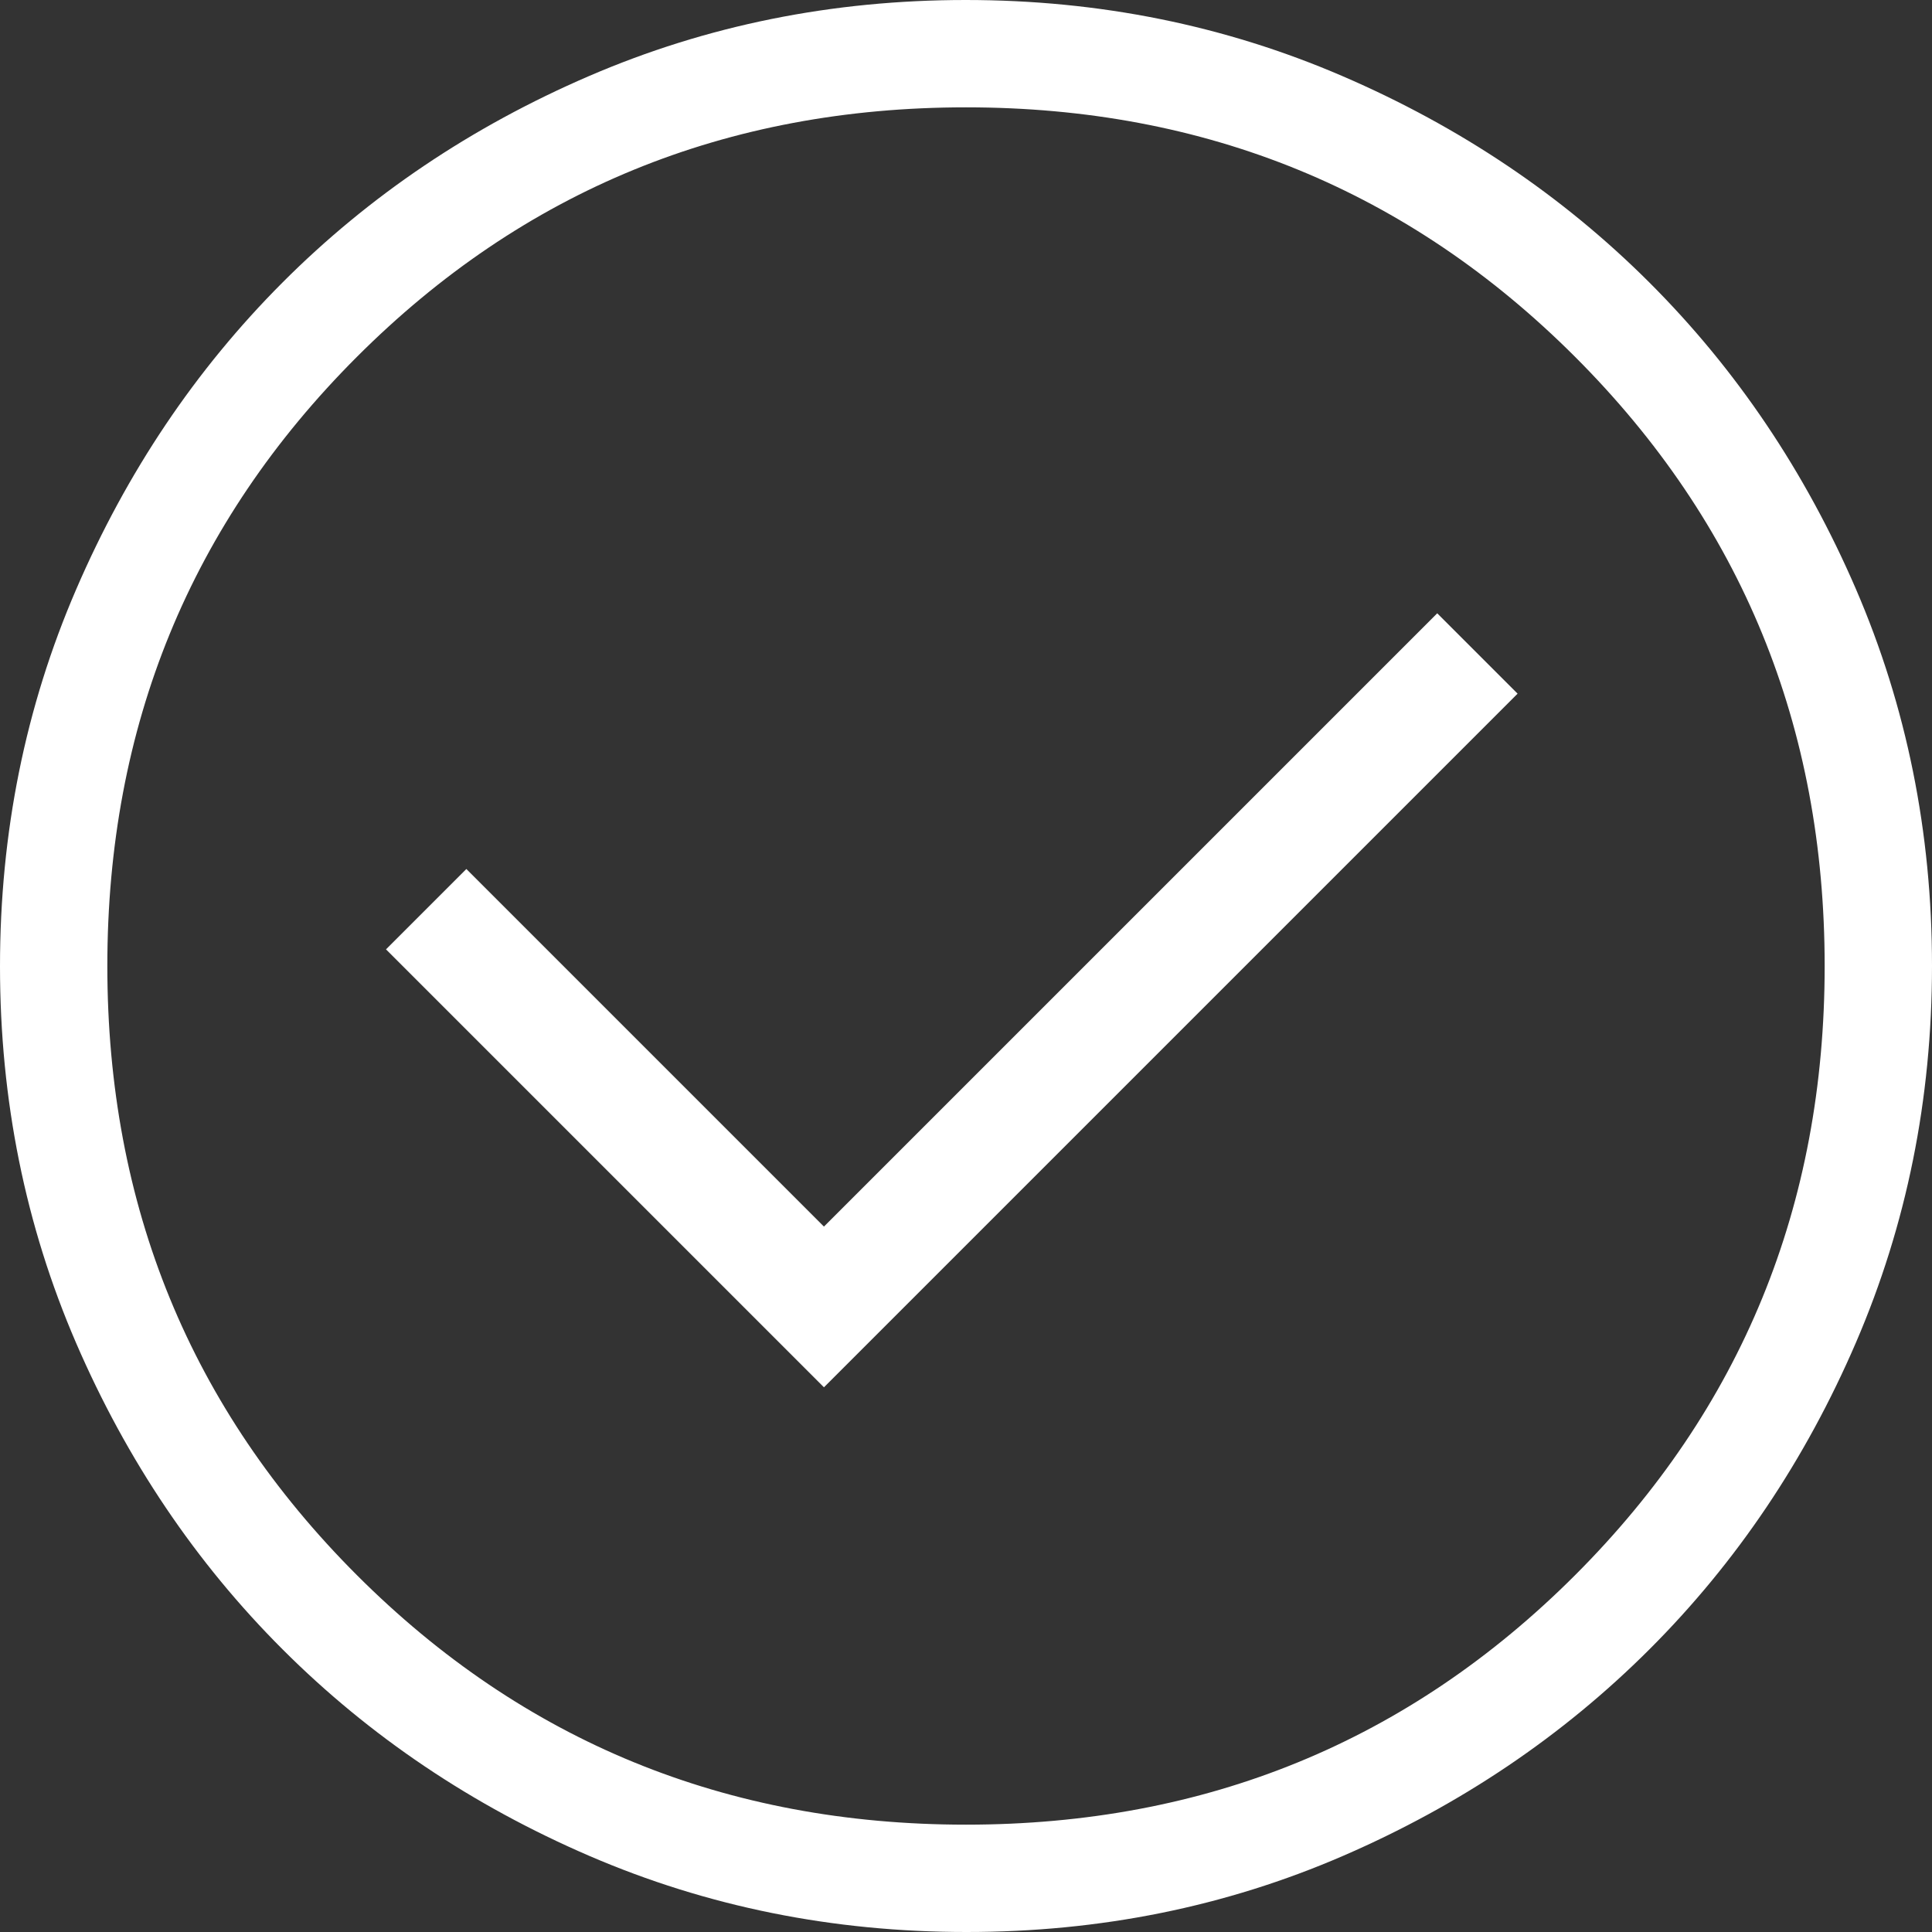
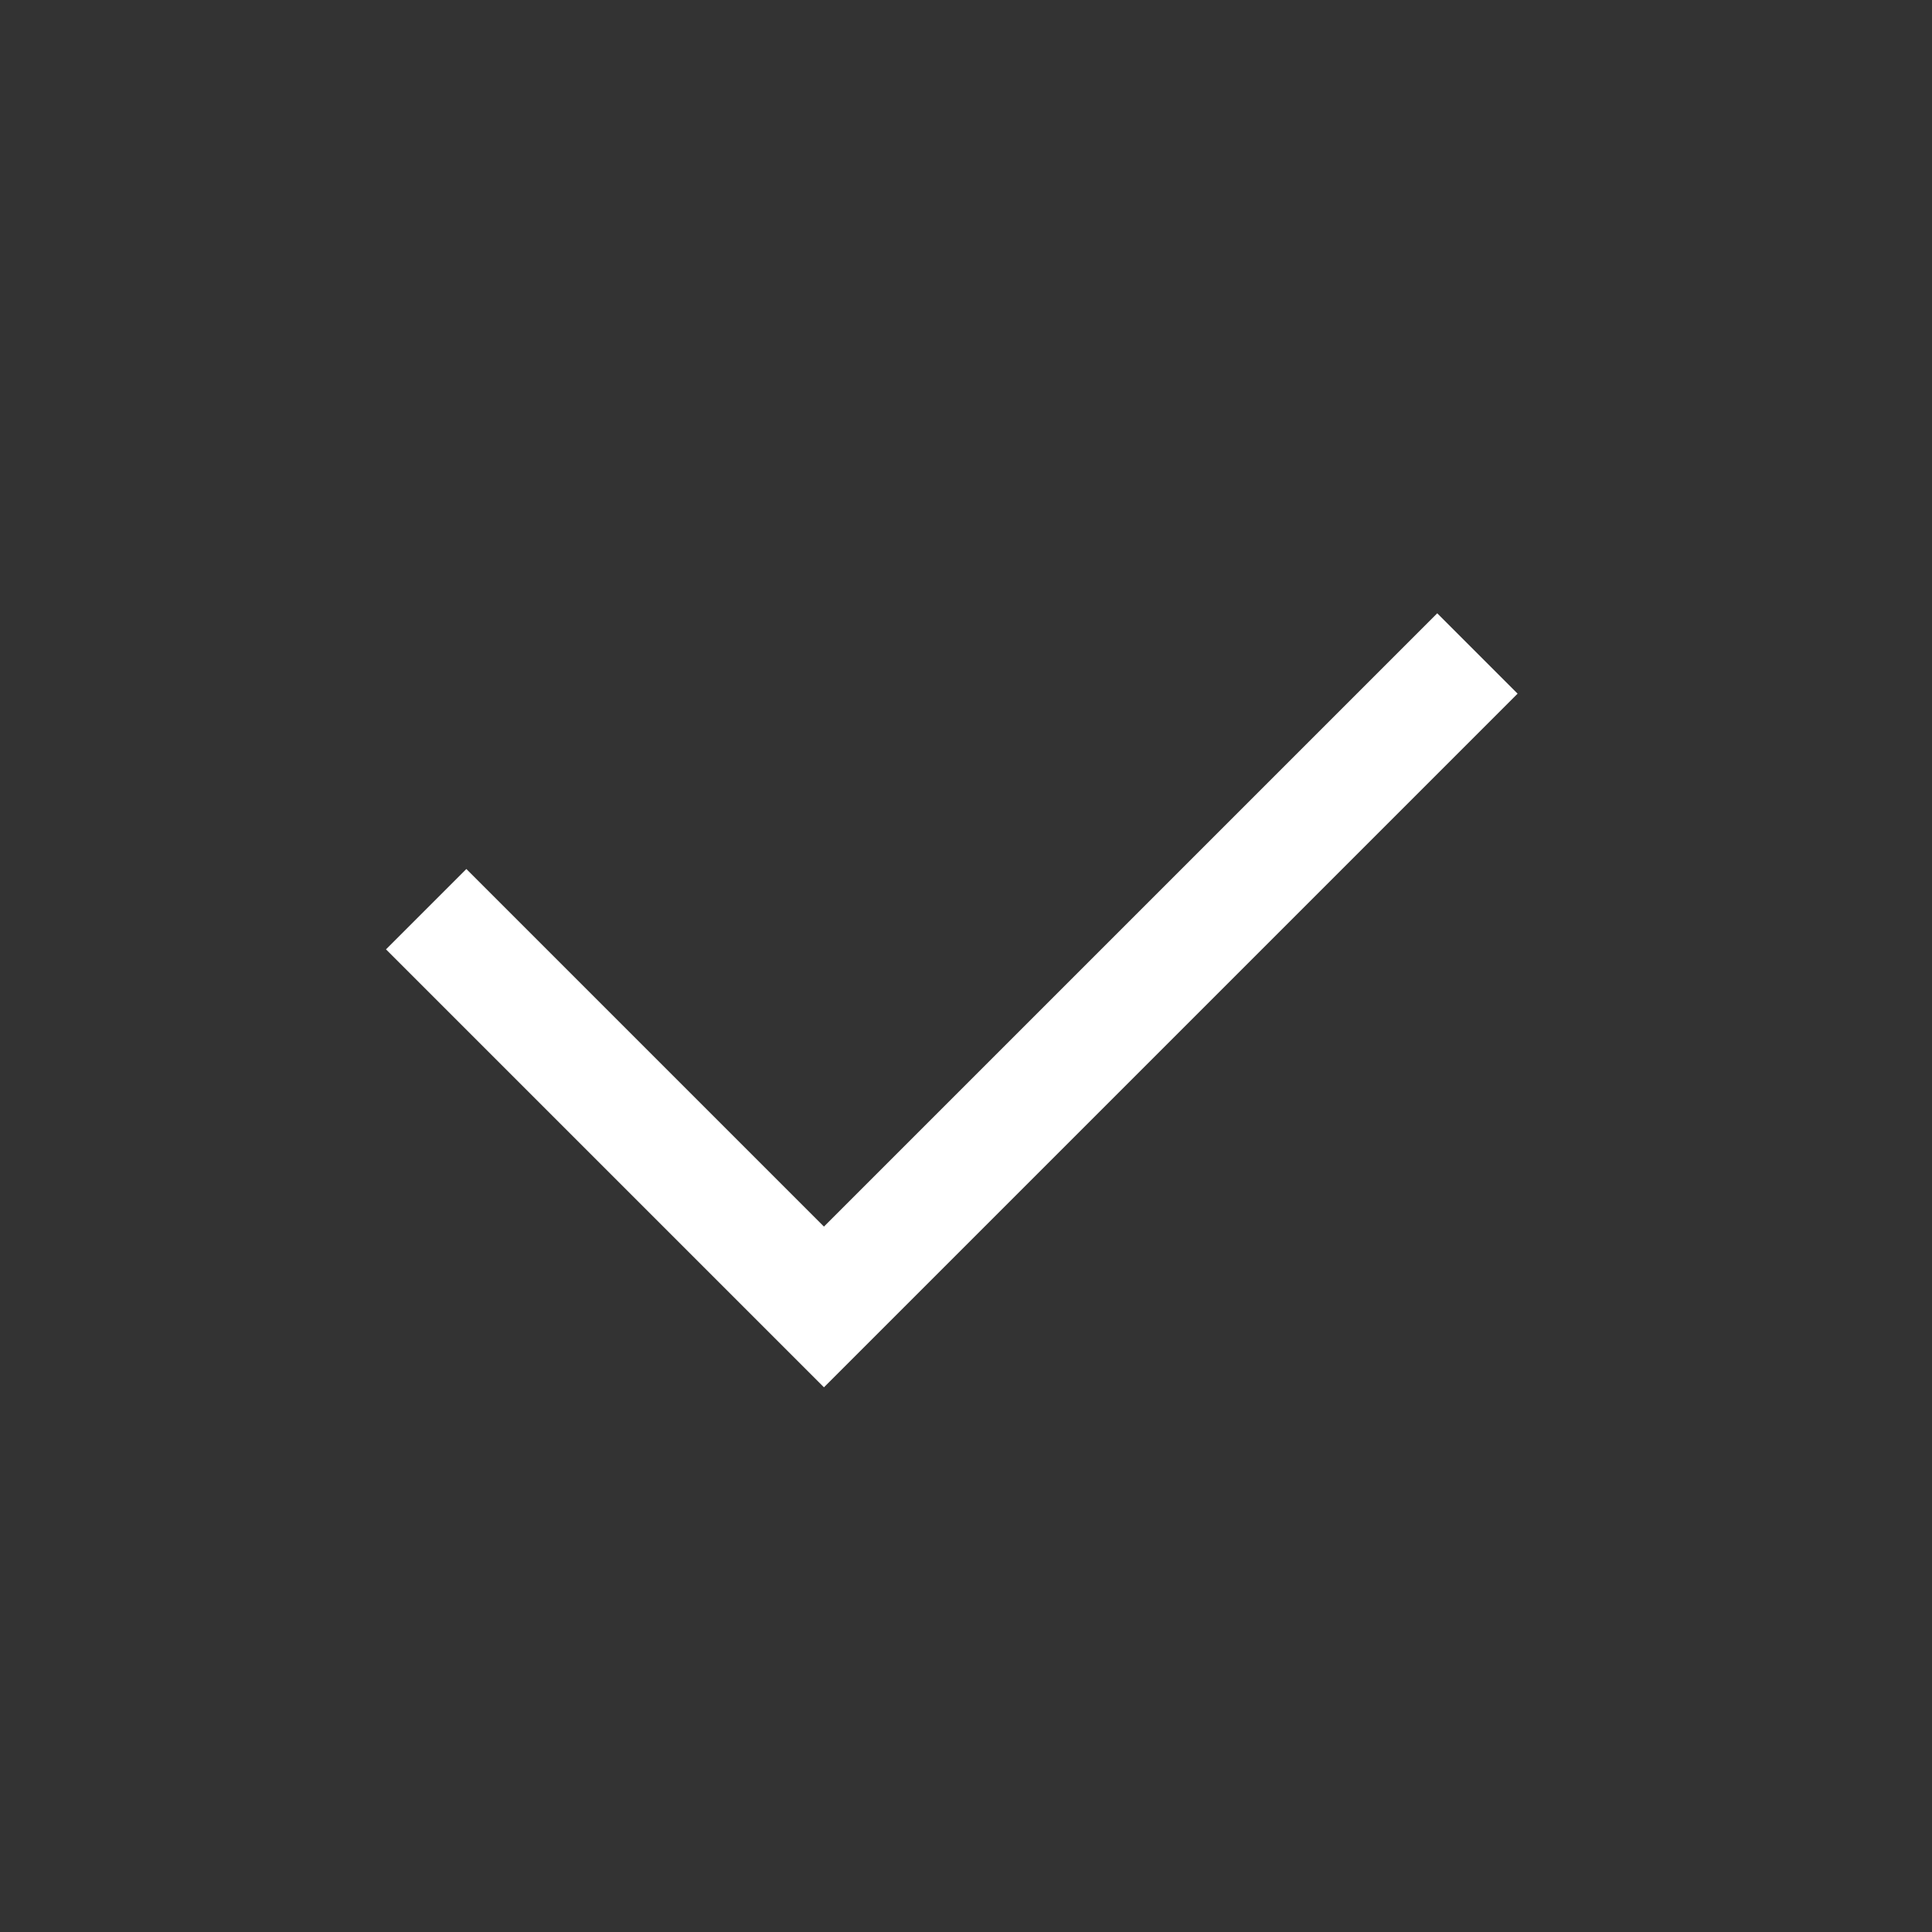
<svg xmlns="http://www.w3.org/2000/svg" width="68" height="68" viewBox="0 0 68 68" fill="none">
  <rect x="0" y="0" width="68" height="68" fill="#333333" stroke="none" />
-   <path d="M34.011 68C29.309 68 24.889 67.108 20.751 65.325C16.613 63.54 13.013 61.117 9.951 58.057C6.888 54.997 4.464 51.4 2.678 47.268C0.893 43.135 0 38.716 0 34.011C0 29.307 0.893 24.887 2.678 20.751C4.462 16.613 6.881 13.013 9.936 9.951C12.991 6.888 16.588 4.464 20.729 2.678C24.869 0.893 29.289 0 33.989 0C38.688 0 43.108 0.893 47.249 2.678C51.387 4.462 54.987 6.882 58.049 9.939C61.112 12.997 63.536 16.595 65.322 20.732C67.107 24.87 68 29.289 68 33.989C68 38.688 67.108 43.108 65.325 47.249C63.542 51.389 61.119 54.989 58.057 58.049C54.994 61.109 51.398 63.533 47.268 65.322C43.137 67.11 38.718 68.002 34.011 68ZM34 64.222C42.437 64.222 49.583 61.294 55.439 55.439C61.294 49.583 64.222 42.437 64.222 34C64.222 25.563 61.294 18.417 55.439 12.561C49.583 6.706 42.437 3.778 34 3.778C25.563 3.778 18.417 6.706 12.561 12.561C6.706 18.417 3.778 25.563 3.778 34C3.778 42.437 6.706 49.583 12.561 55.439C18.417 61.294 25.563 64.222 34 64.222Z" fill="white" />
  <path d="M15 32L29 46L52 23" stroke="white" stroke-width="4" />
</svg>